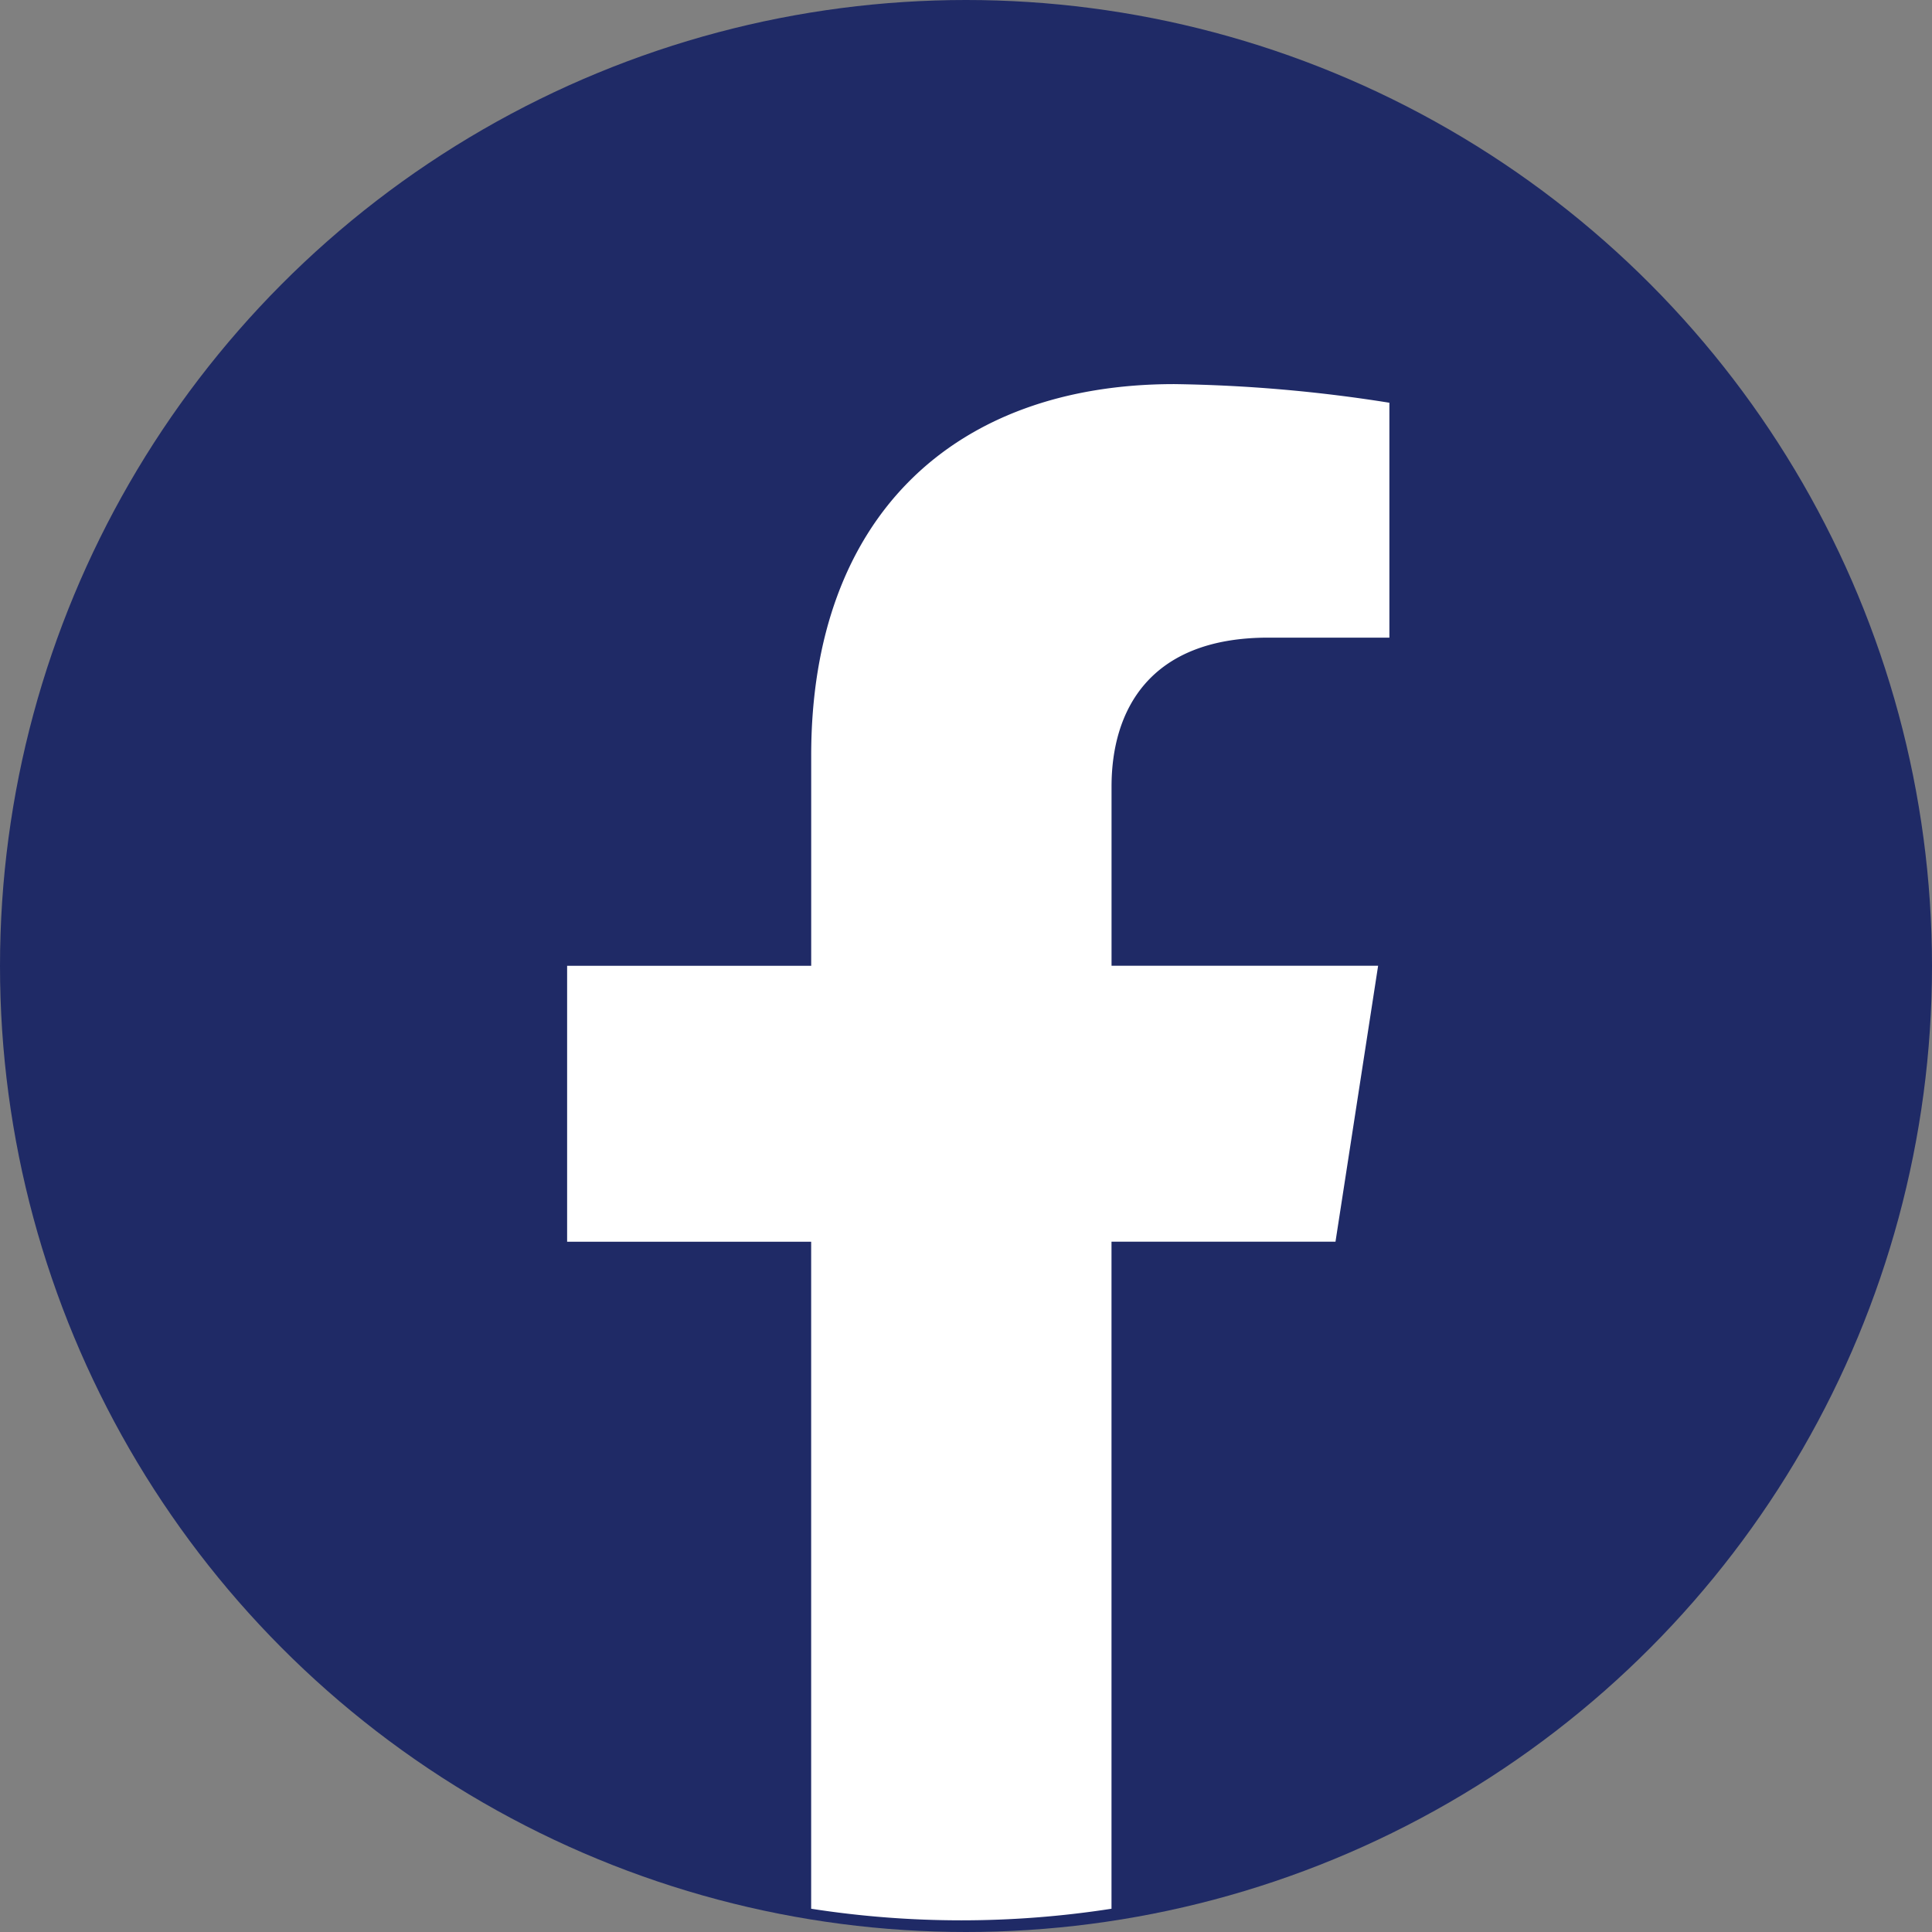
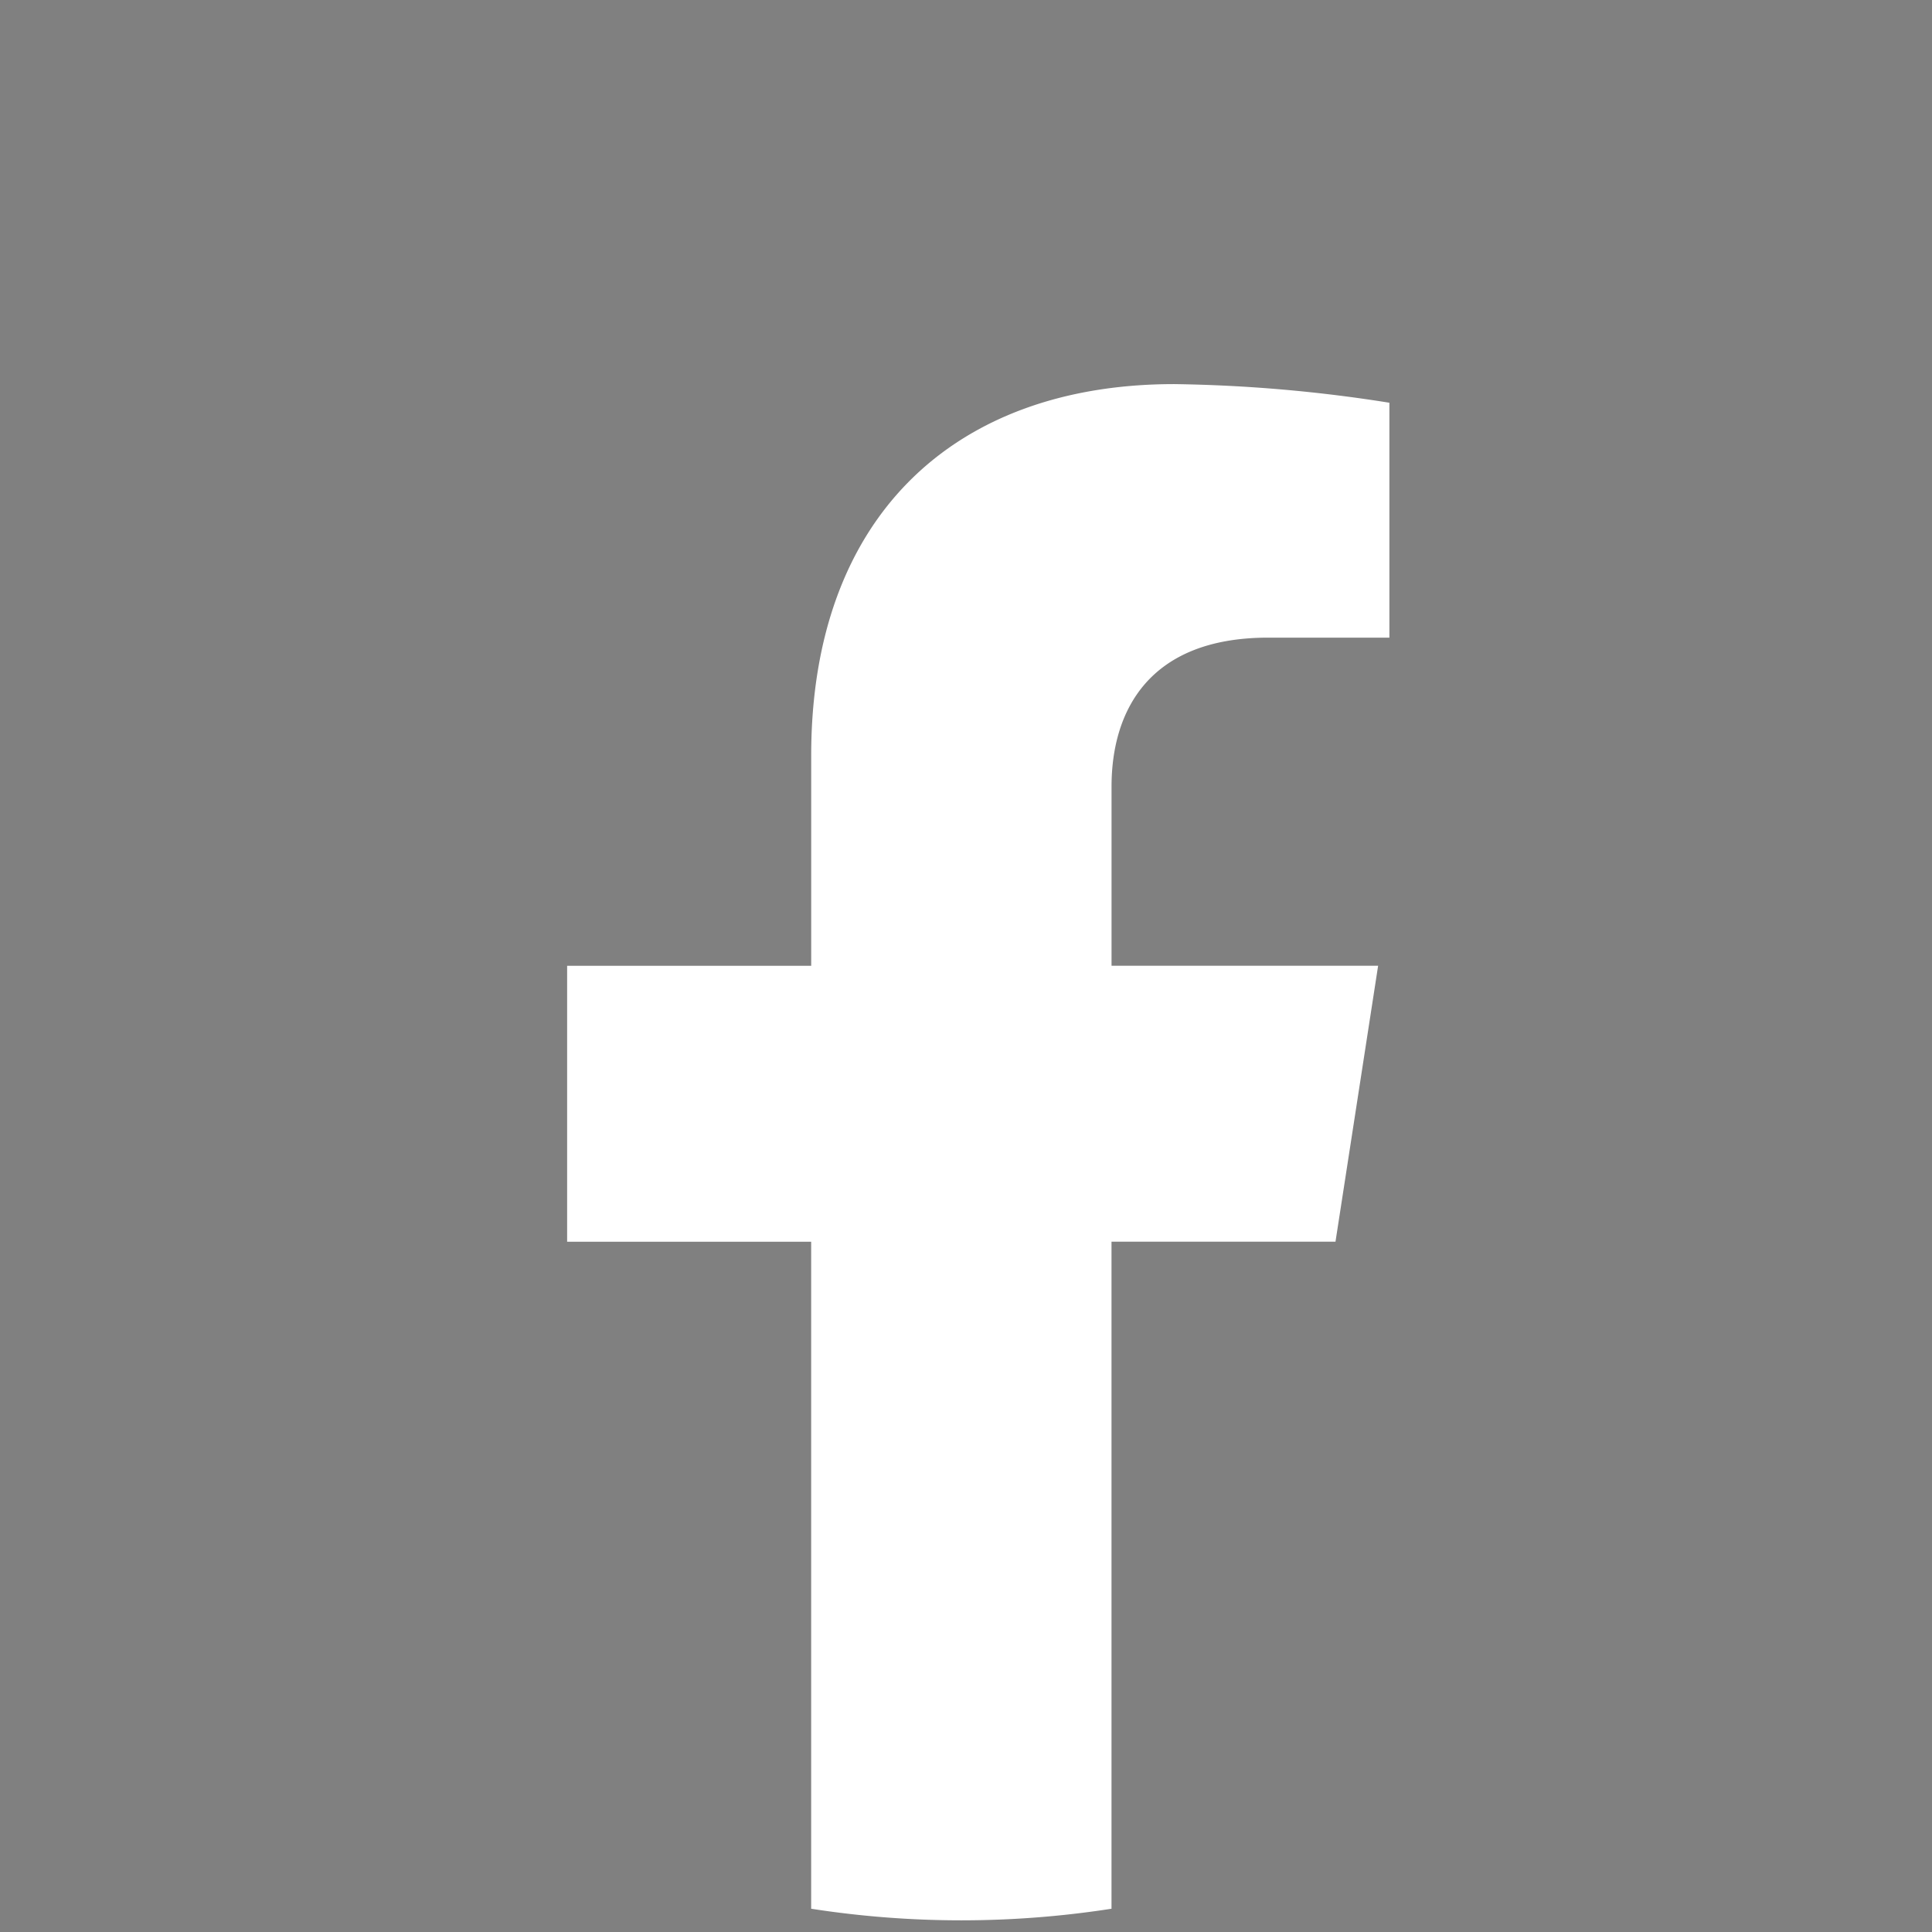
<svg xmlns="http://www.w3.org/2000/svg" width="48" height="48" viewBox="0 0 48 48">
  <rect x="0" y="0" width="48" height="48" fill="#808080" stroke="none" />
-   <circle cx="24" cy="24" r="24" fill="#1f2a66" />
-   <path d="M321.09,221.307l1.059-6.855h-6.623V210c0-1.875.925-3.7,3.892-3.7h3.011v-5.836a36.968,36.968,0,0,0-5.345-.463c-5.455,0-9.02,3.283-9.02,9.227v5.225H302v6.855h6.063v16.572a24.3,24.3,0,0,0,7.462,0V221.307Z" transform="translate(-287.91 -190.458)" fill="#fff" />
+   <path d="M321.09,221.307l1.059-6.855h-6.623V210c0-1.875.925-3.7,3.892-3.7h3.011v-5.836a36.968,36.968,0,0,0-5.345-.463c-5.455,0-9.02,3.283-9.02,9.227v5.225H302v6.855h6.063v16.572a24.3,24.3,0,0,0,7.462,0V221.307" transform="translate(-287.91 -190.458)" fill="#fff" />
</svg>